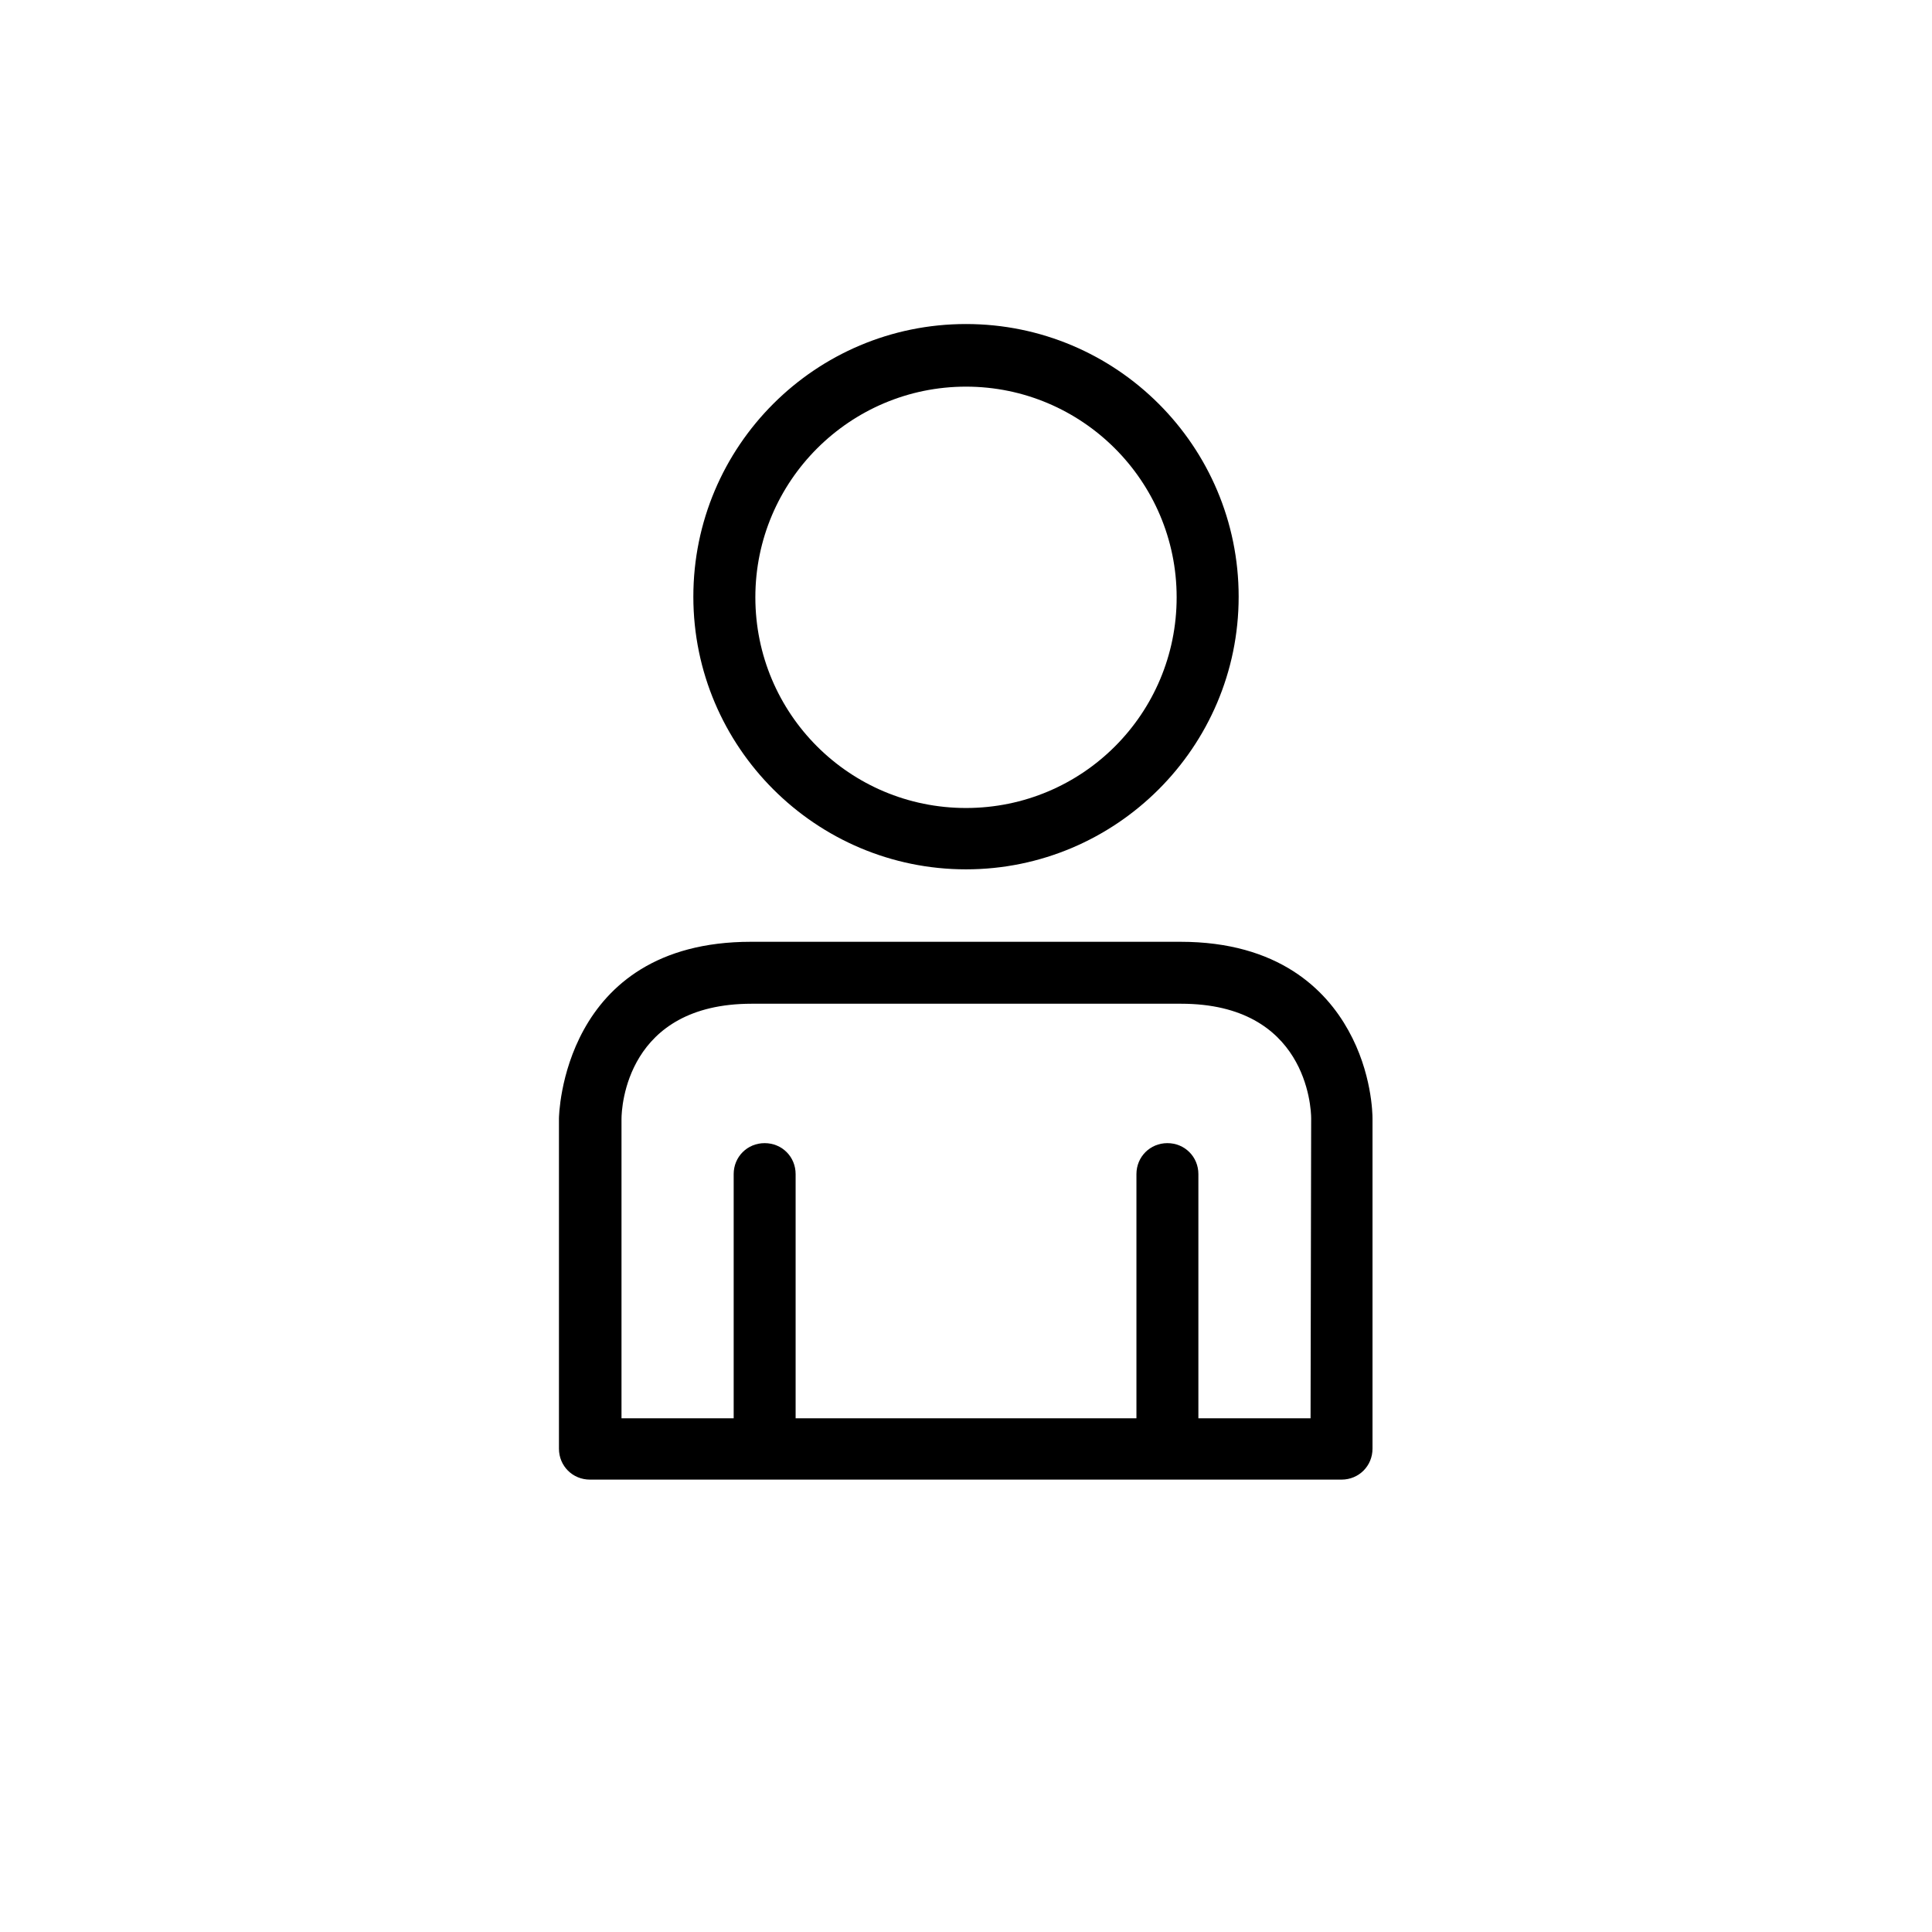
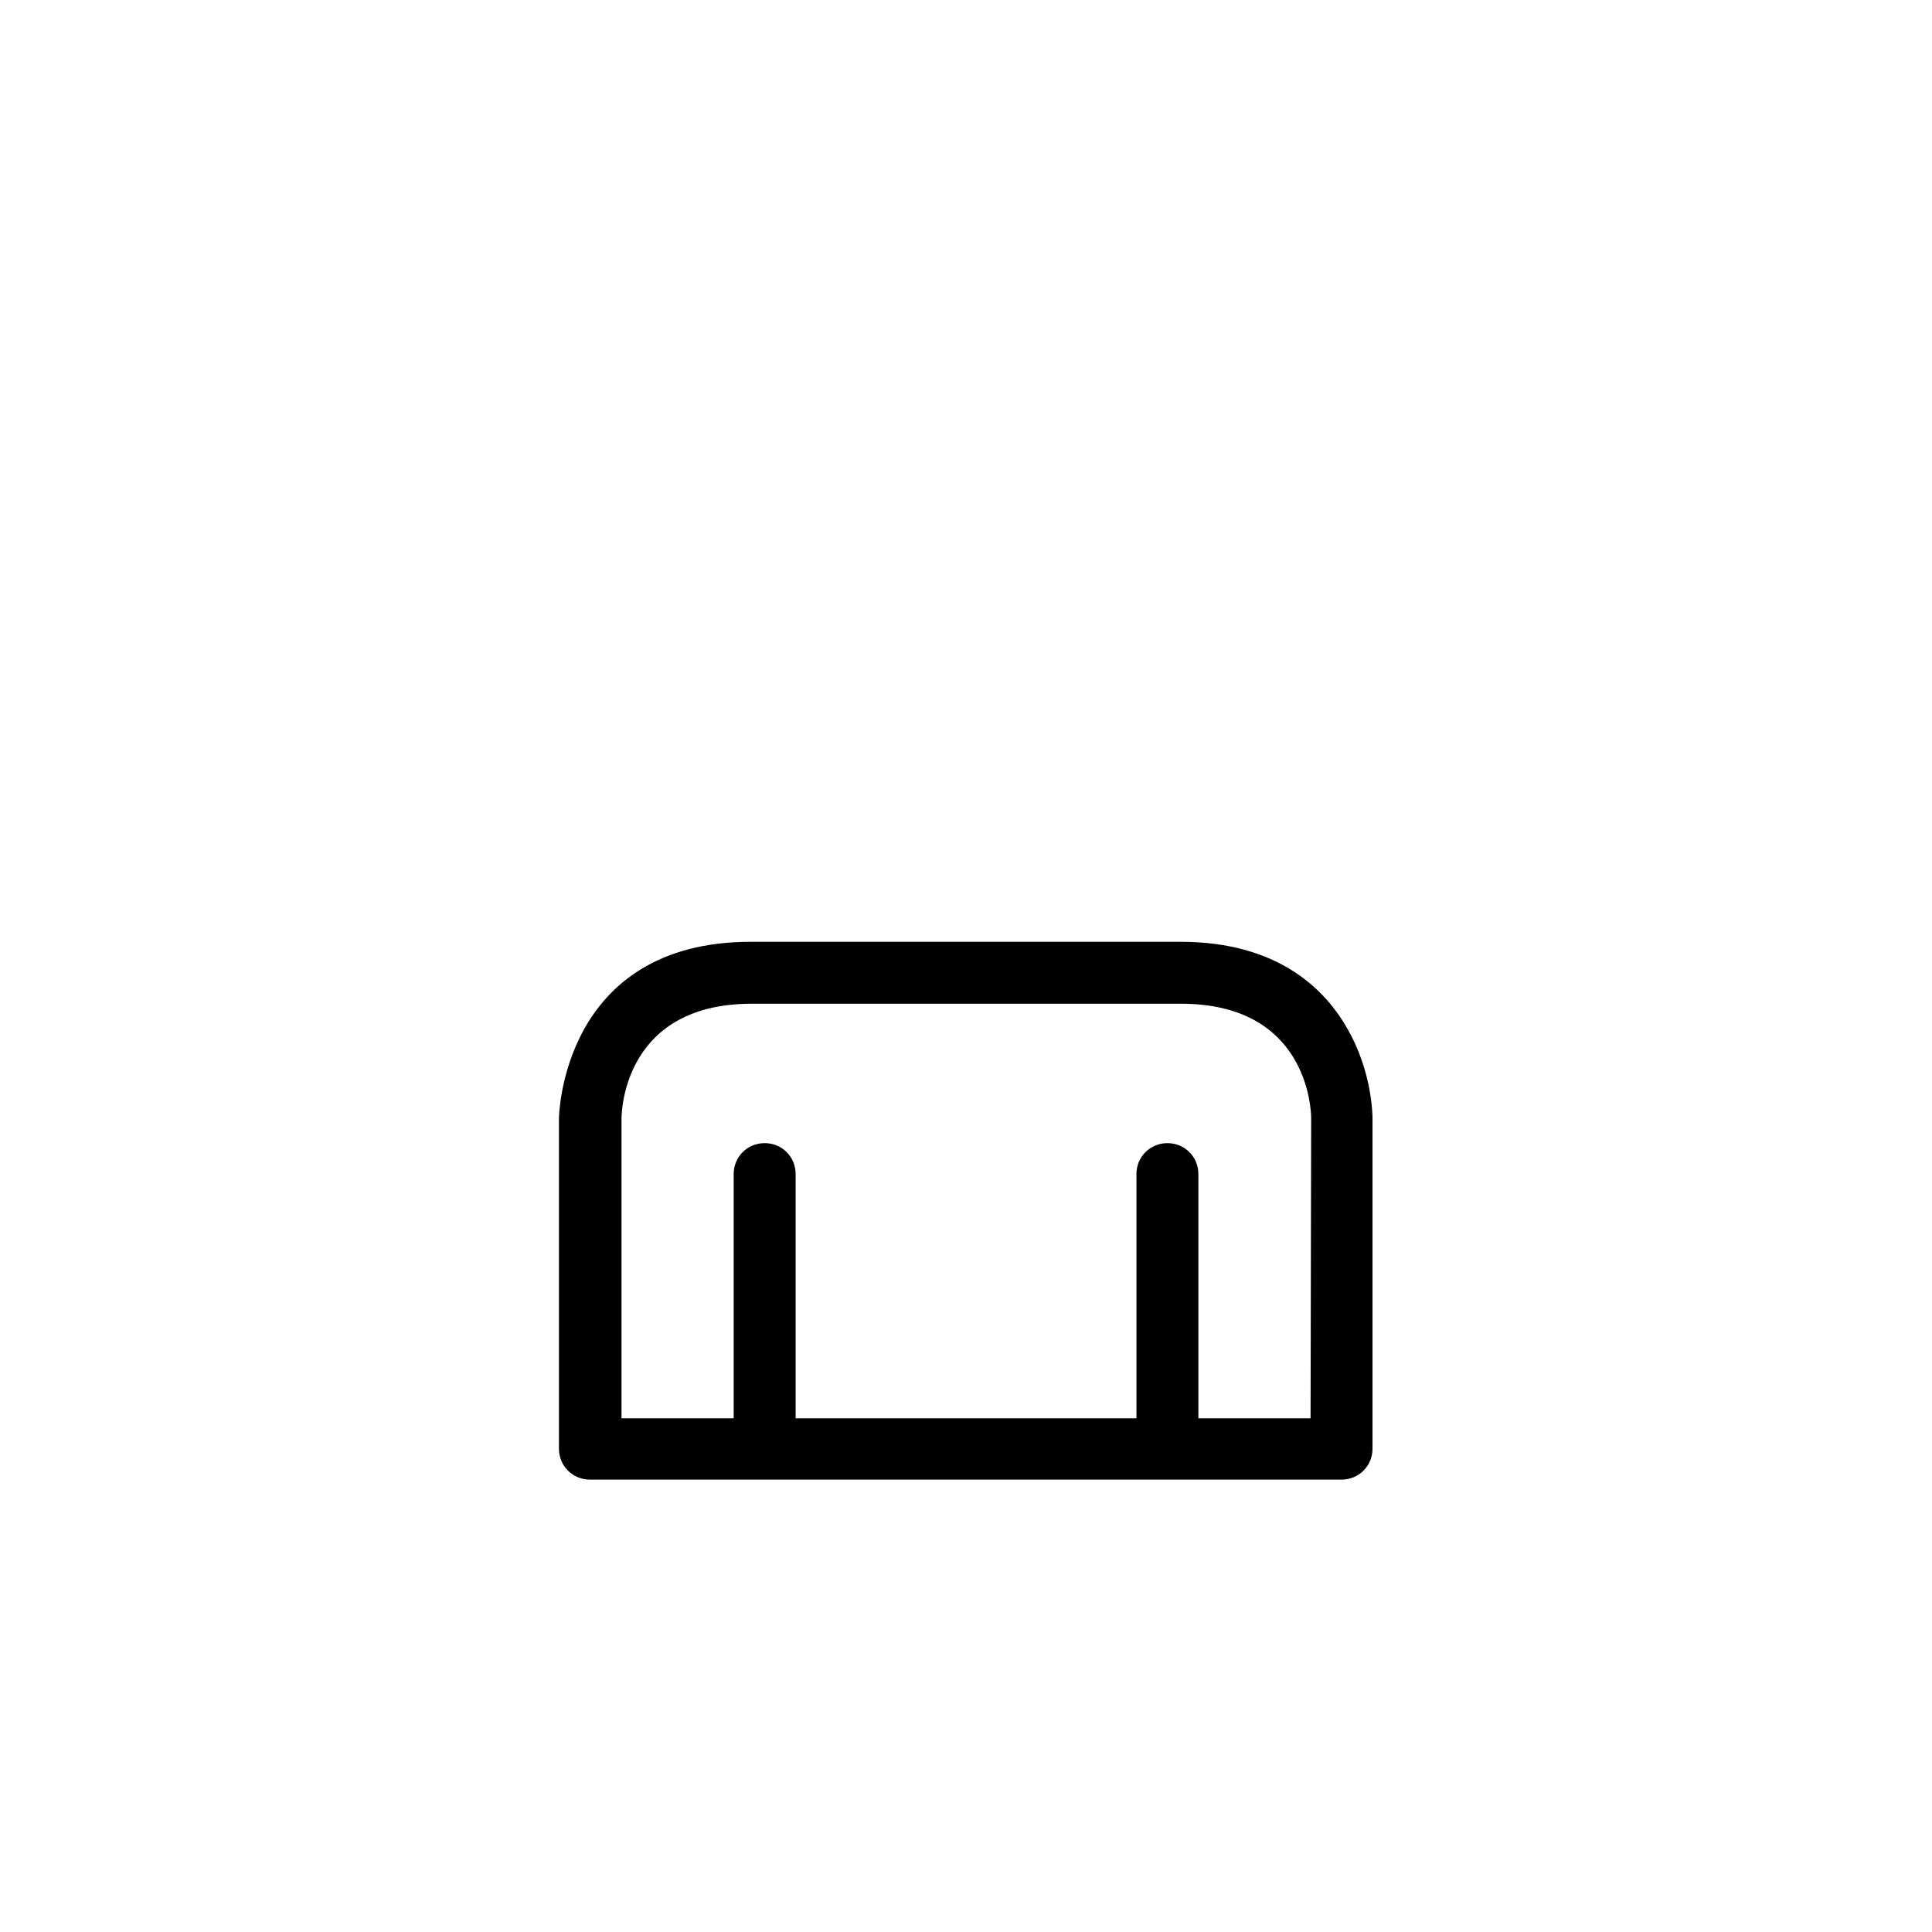
<svg xmlns="http://www.w3.org/2000/svg" viewBox="0 0 32 32" fill="none">
-   <path d="M16 14.399C18.484 14.399 20.516 12.377 20.516 9.883C20.516 7.389 18.494 5.367 16 5.367C13.506 5.367 11.484 7.389 11.484 9.883C11.484 12.377 13.516 14.399 16 14.399ZM16 6.404C17.919 6.404 19.489 7.964 19.489 9.893C19.489 11.823 17.93 13.383 16 13.383C14.071 13.383 12.511 11.823 12.511 9.893C12.511 7.964 14.081 6.404 16 6.404Z" fill="currentColor" />
  <path d="M19.552 15.599H12.439C9.299 15.599 9.258 18.503 9.258 18.524V23.994C9.258 24.281 9.484 24.507 9.771 24.507H22.22C22.507 24.507 22.733 24.281 22.733 23.994V18.524C22.733 18.452 22.723 17.764 22.333 17.066C21.963 16.399 21.183 15.599 19.552 15.599ZM21.707 23.491H19.849V19.447C19.849 19.16 19.623 18.934 19.336 18.934C19.049 18.934 18.823 19.16 18.823 19.447V23.491H13.178V19.447C13.178 19.16 12.953 18.934 12.665 18.934C12.378 18.934 12.152 19.16 12.152 19.447V23.491H10.294V18.534C10.294 18.339 10.377 16.625 12.45 16.625H19.562C21.635 16.625 21.717 18.339 21.717 18.524L21.707 23.491Z" fill="currentColor" />
</svg>